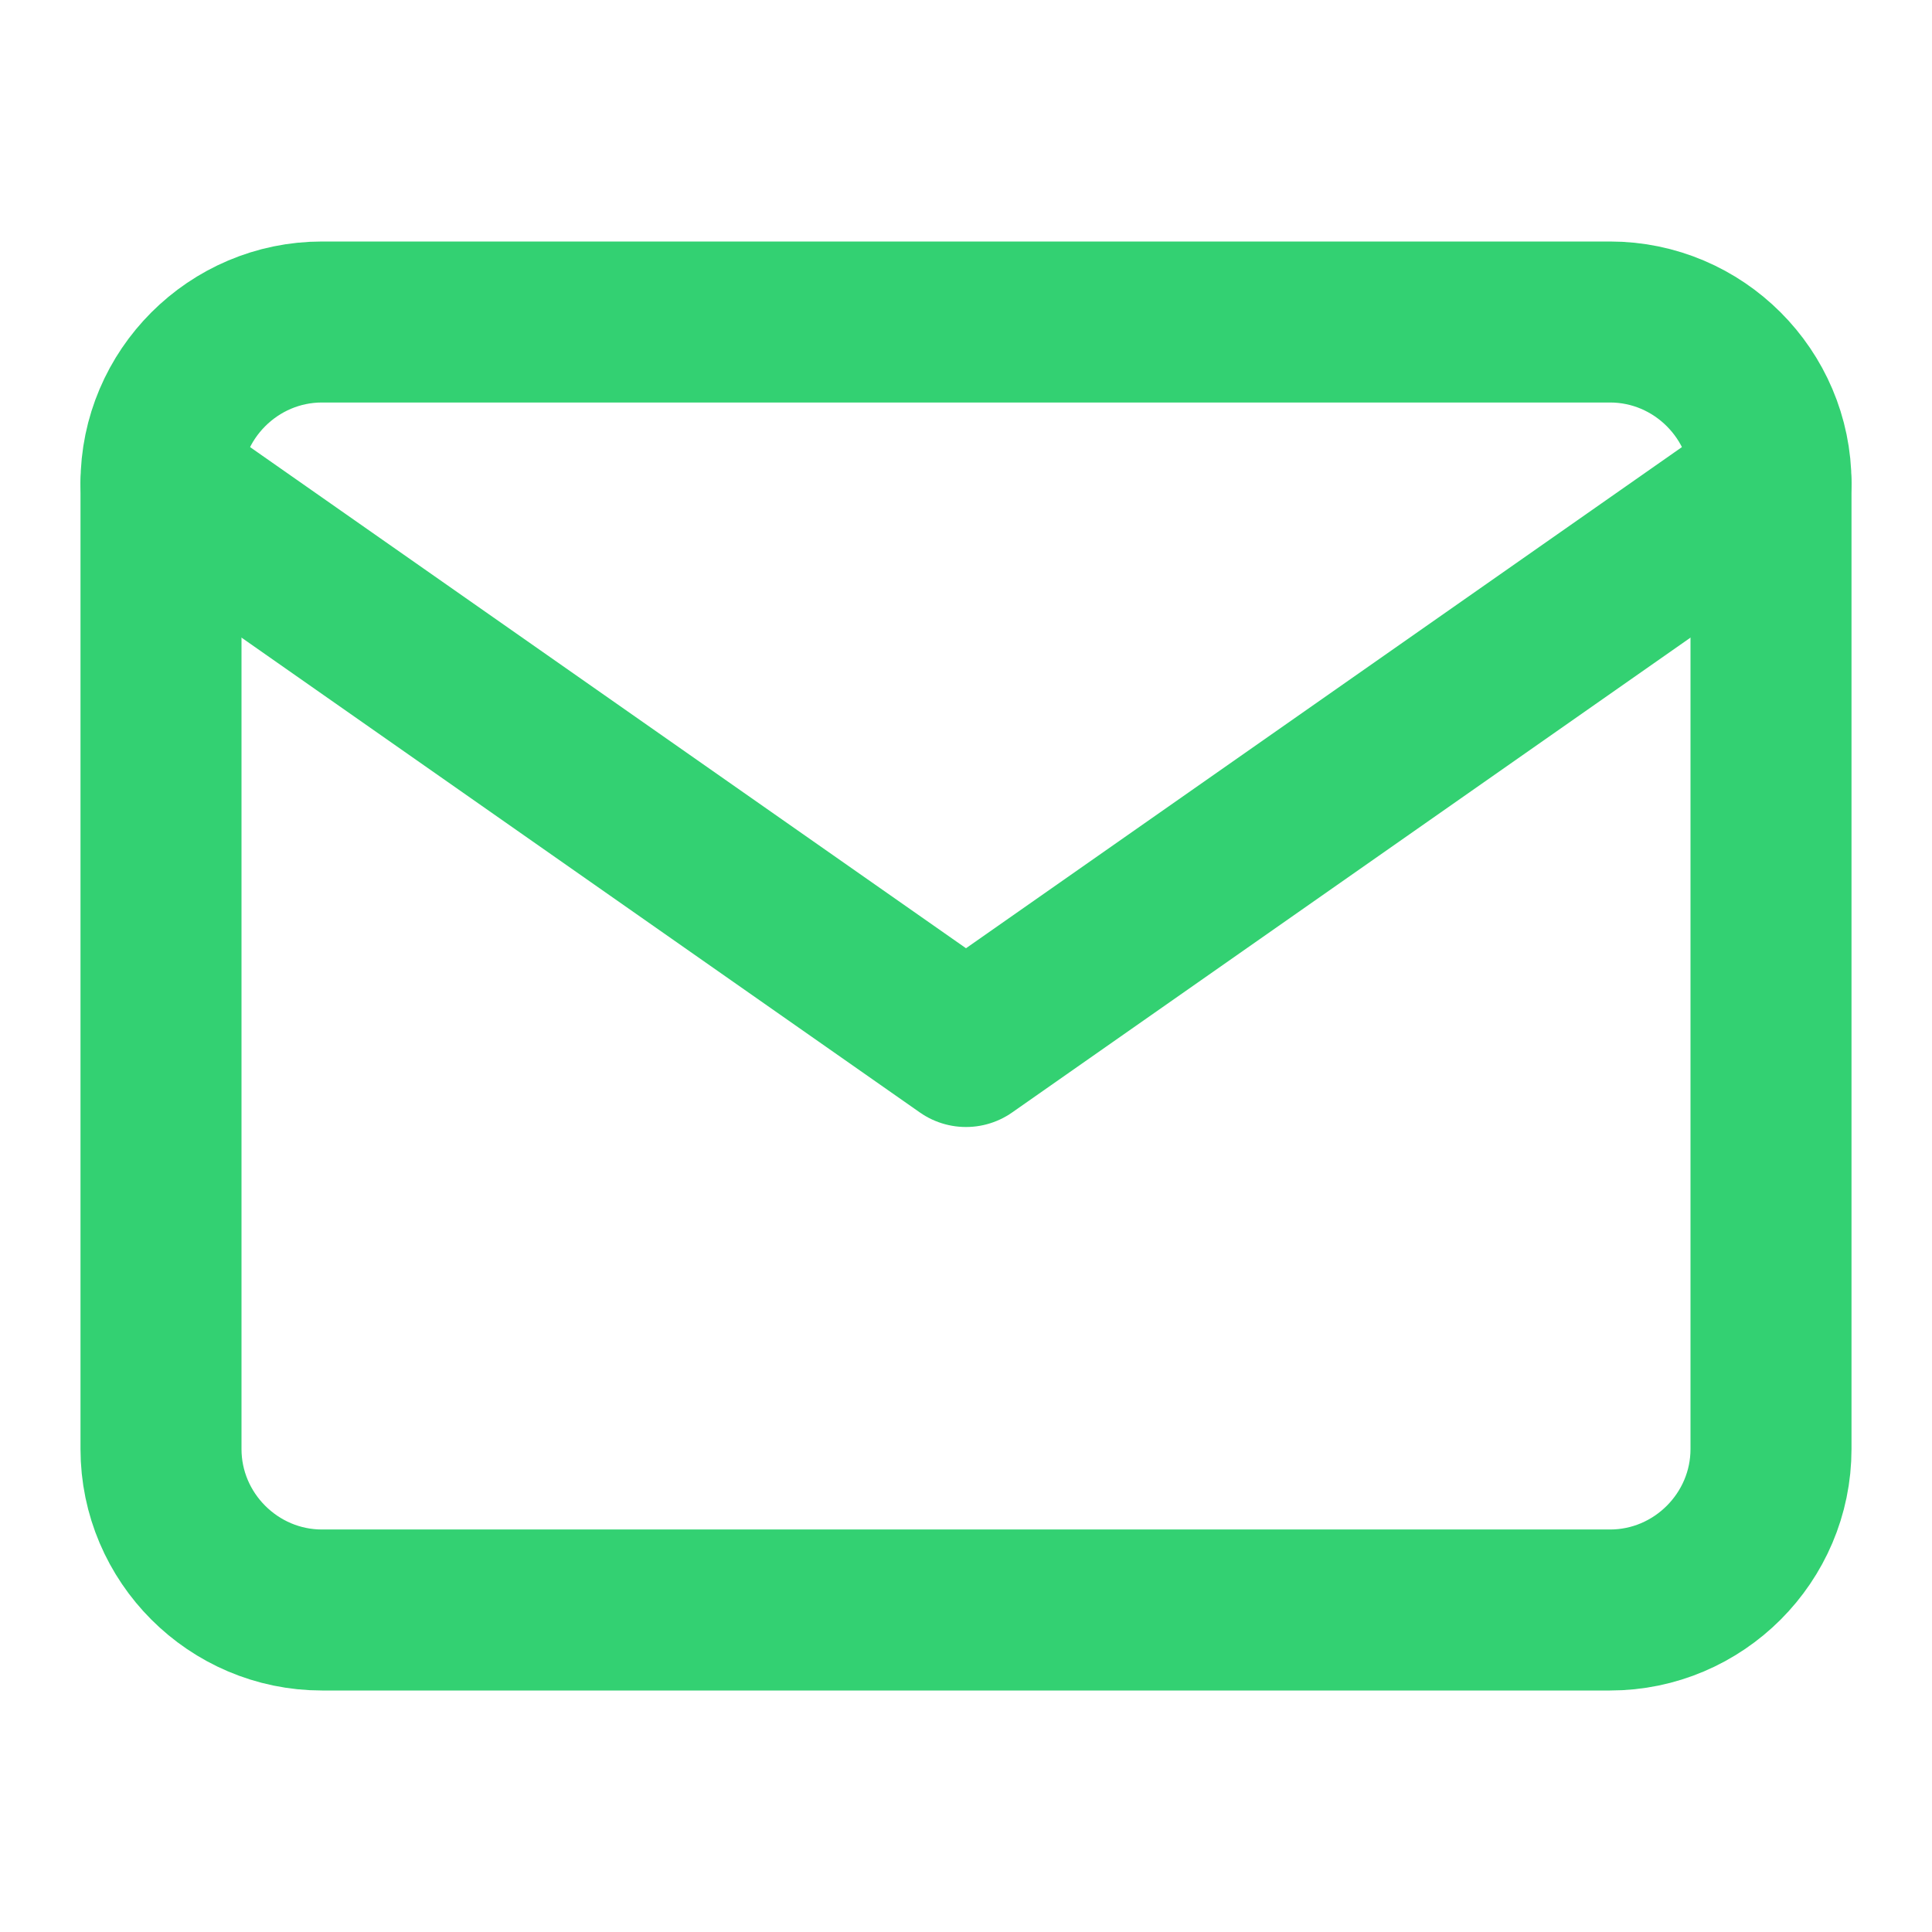
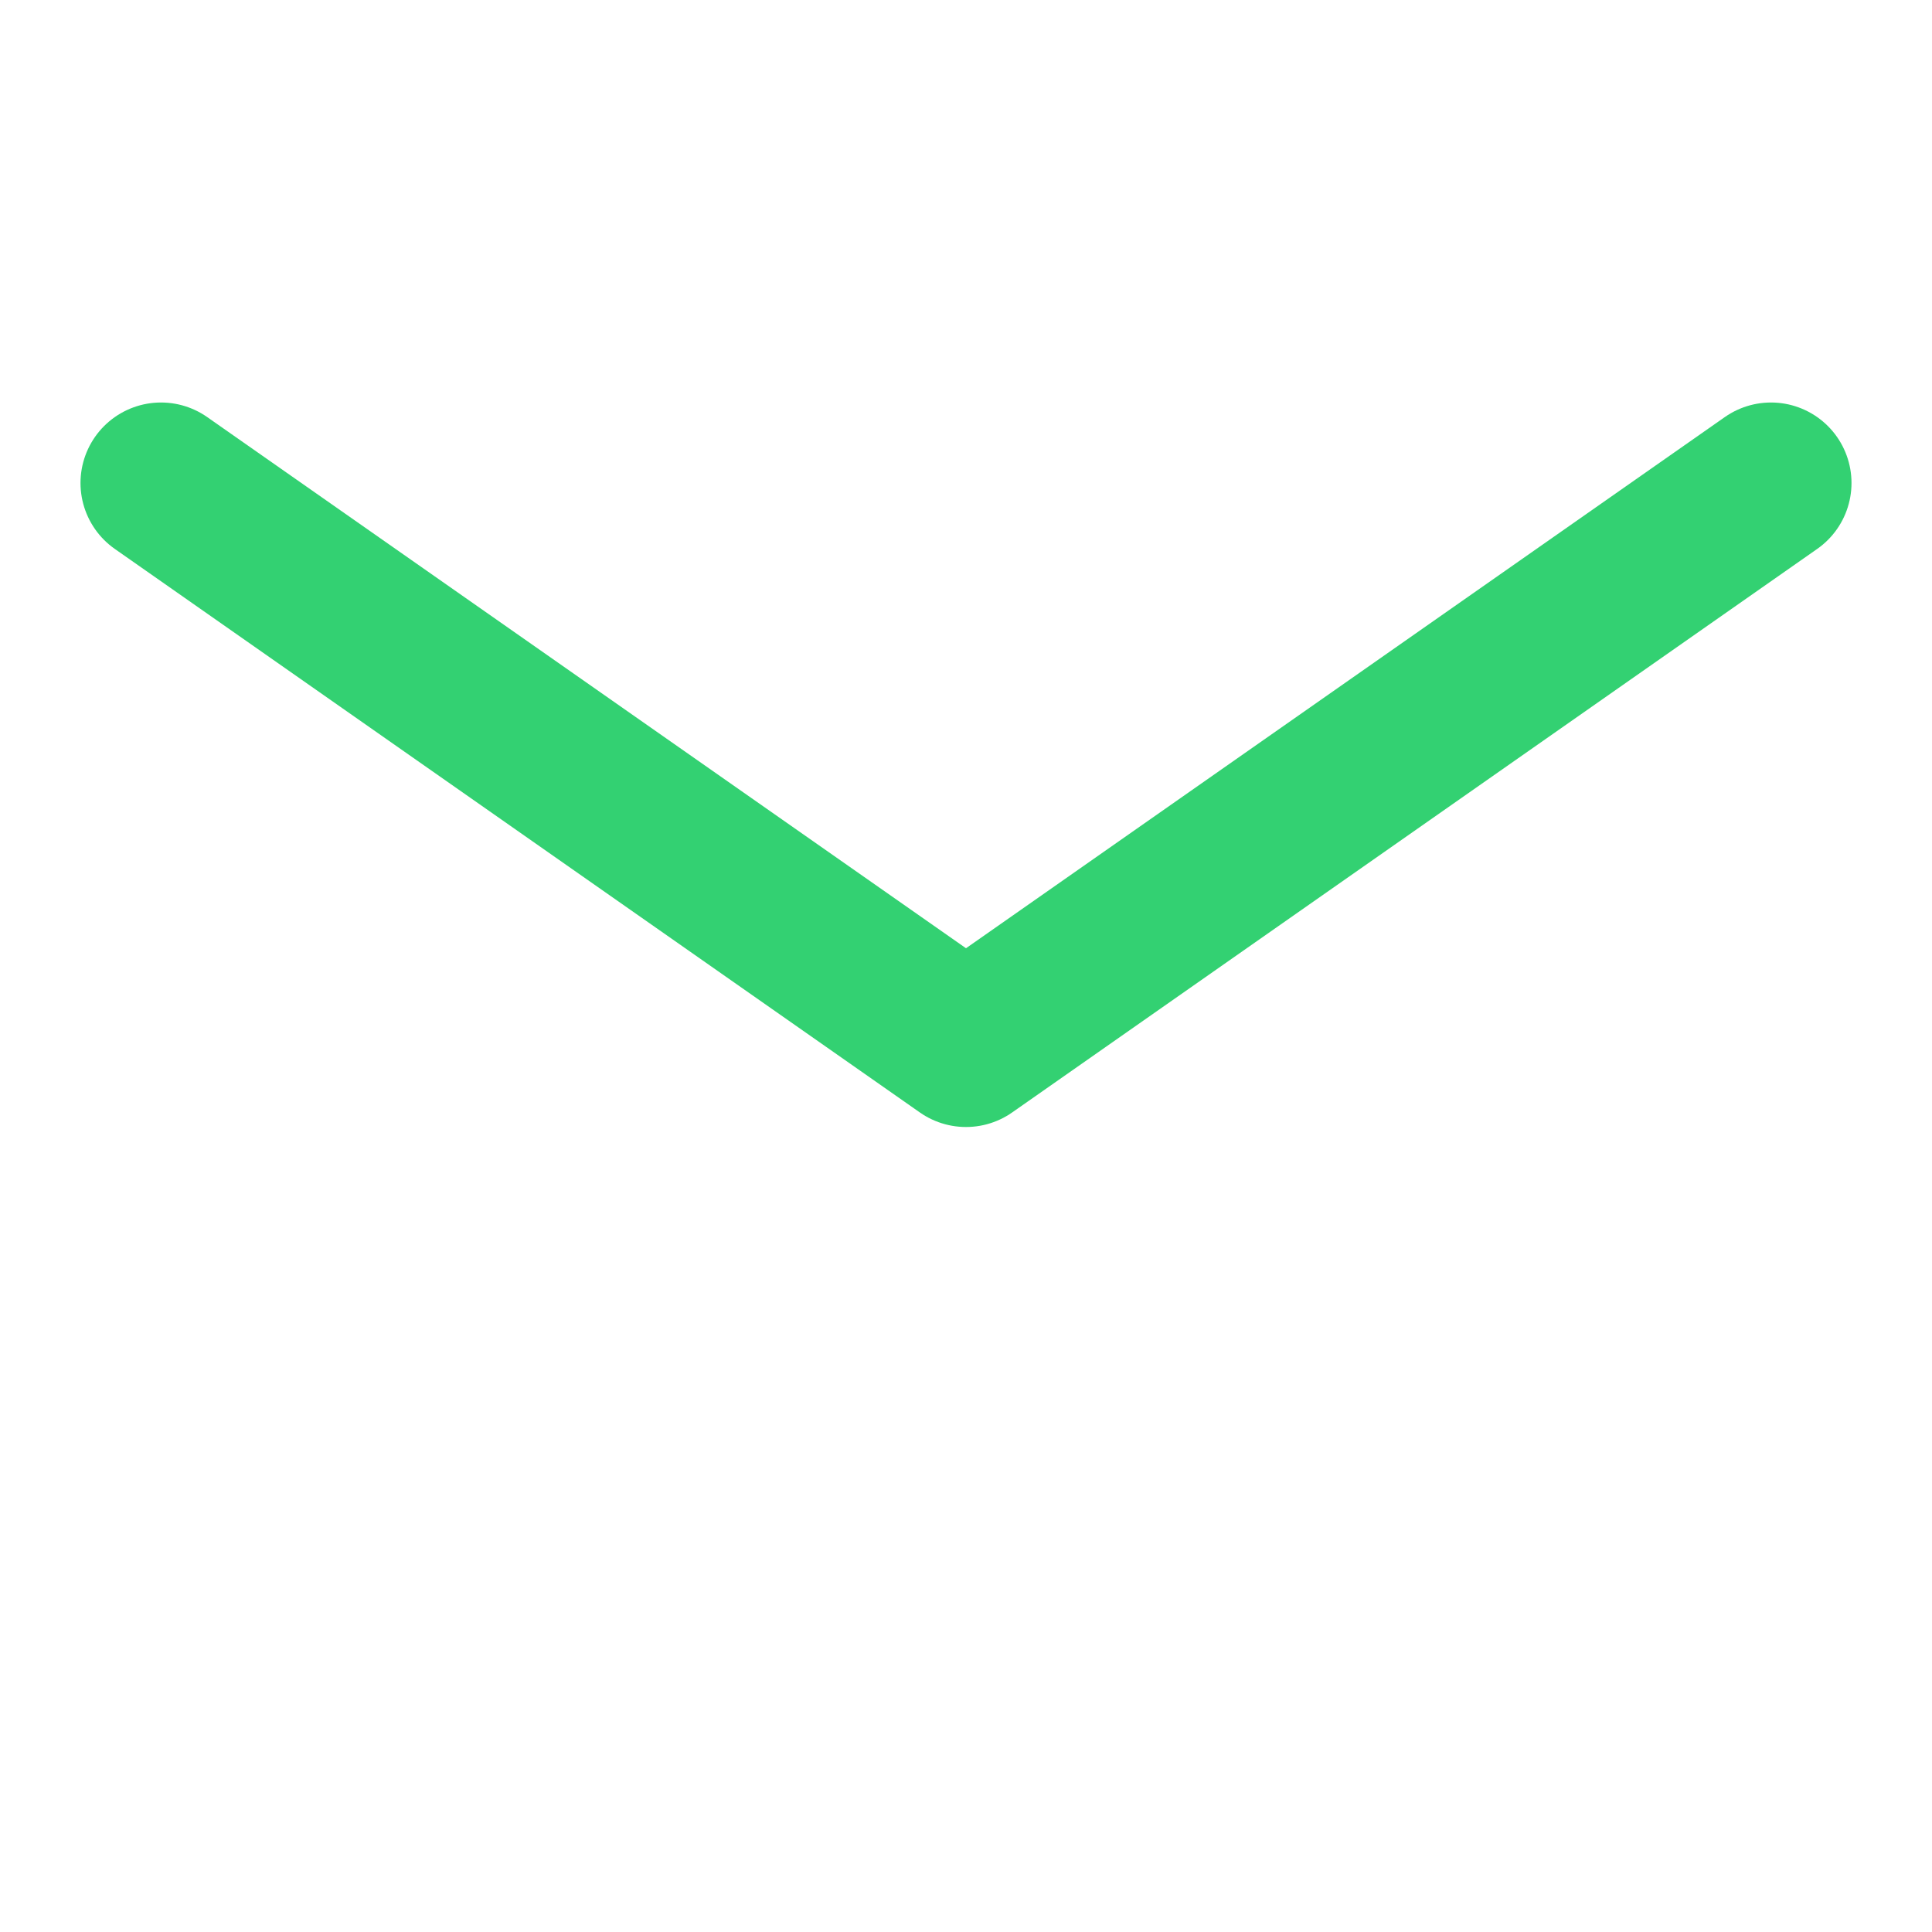
<svg xmlns="http://www.w3.org/2000/svg" width="24" height="24" viewBox="0 0 24 24" fill="none">
-   <path d="M4 4H20C21.1 4 22 4.9 22 6V18C22 19.1 21.1 20 20 20H4C2.9 20 2 19.1 2 18V6C2 4.9 2.9 4 4 4Z" stroke="#33D172" stroke-width="2" stroke-linecap="round" stroke-linejoin="round" />
  <path d="M22 6L12 13L2 6" stroke="#33D172" stroke-width="2" stroke-linecap="round" stroke-linejoin="round" />
</svg>